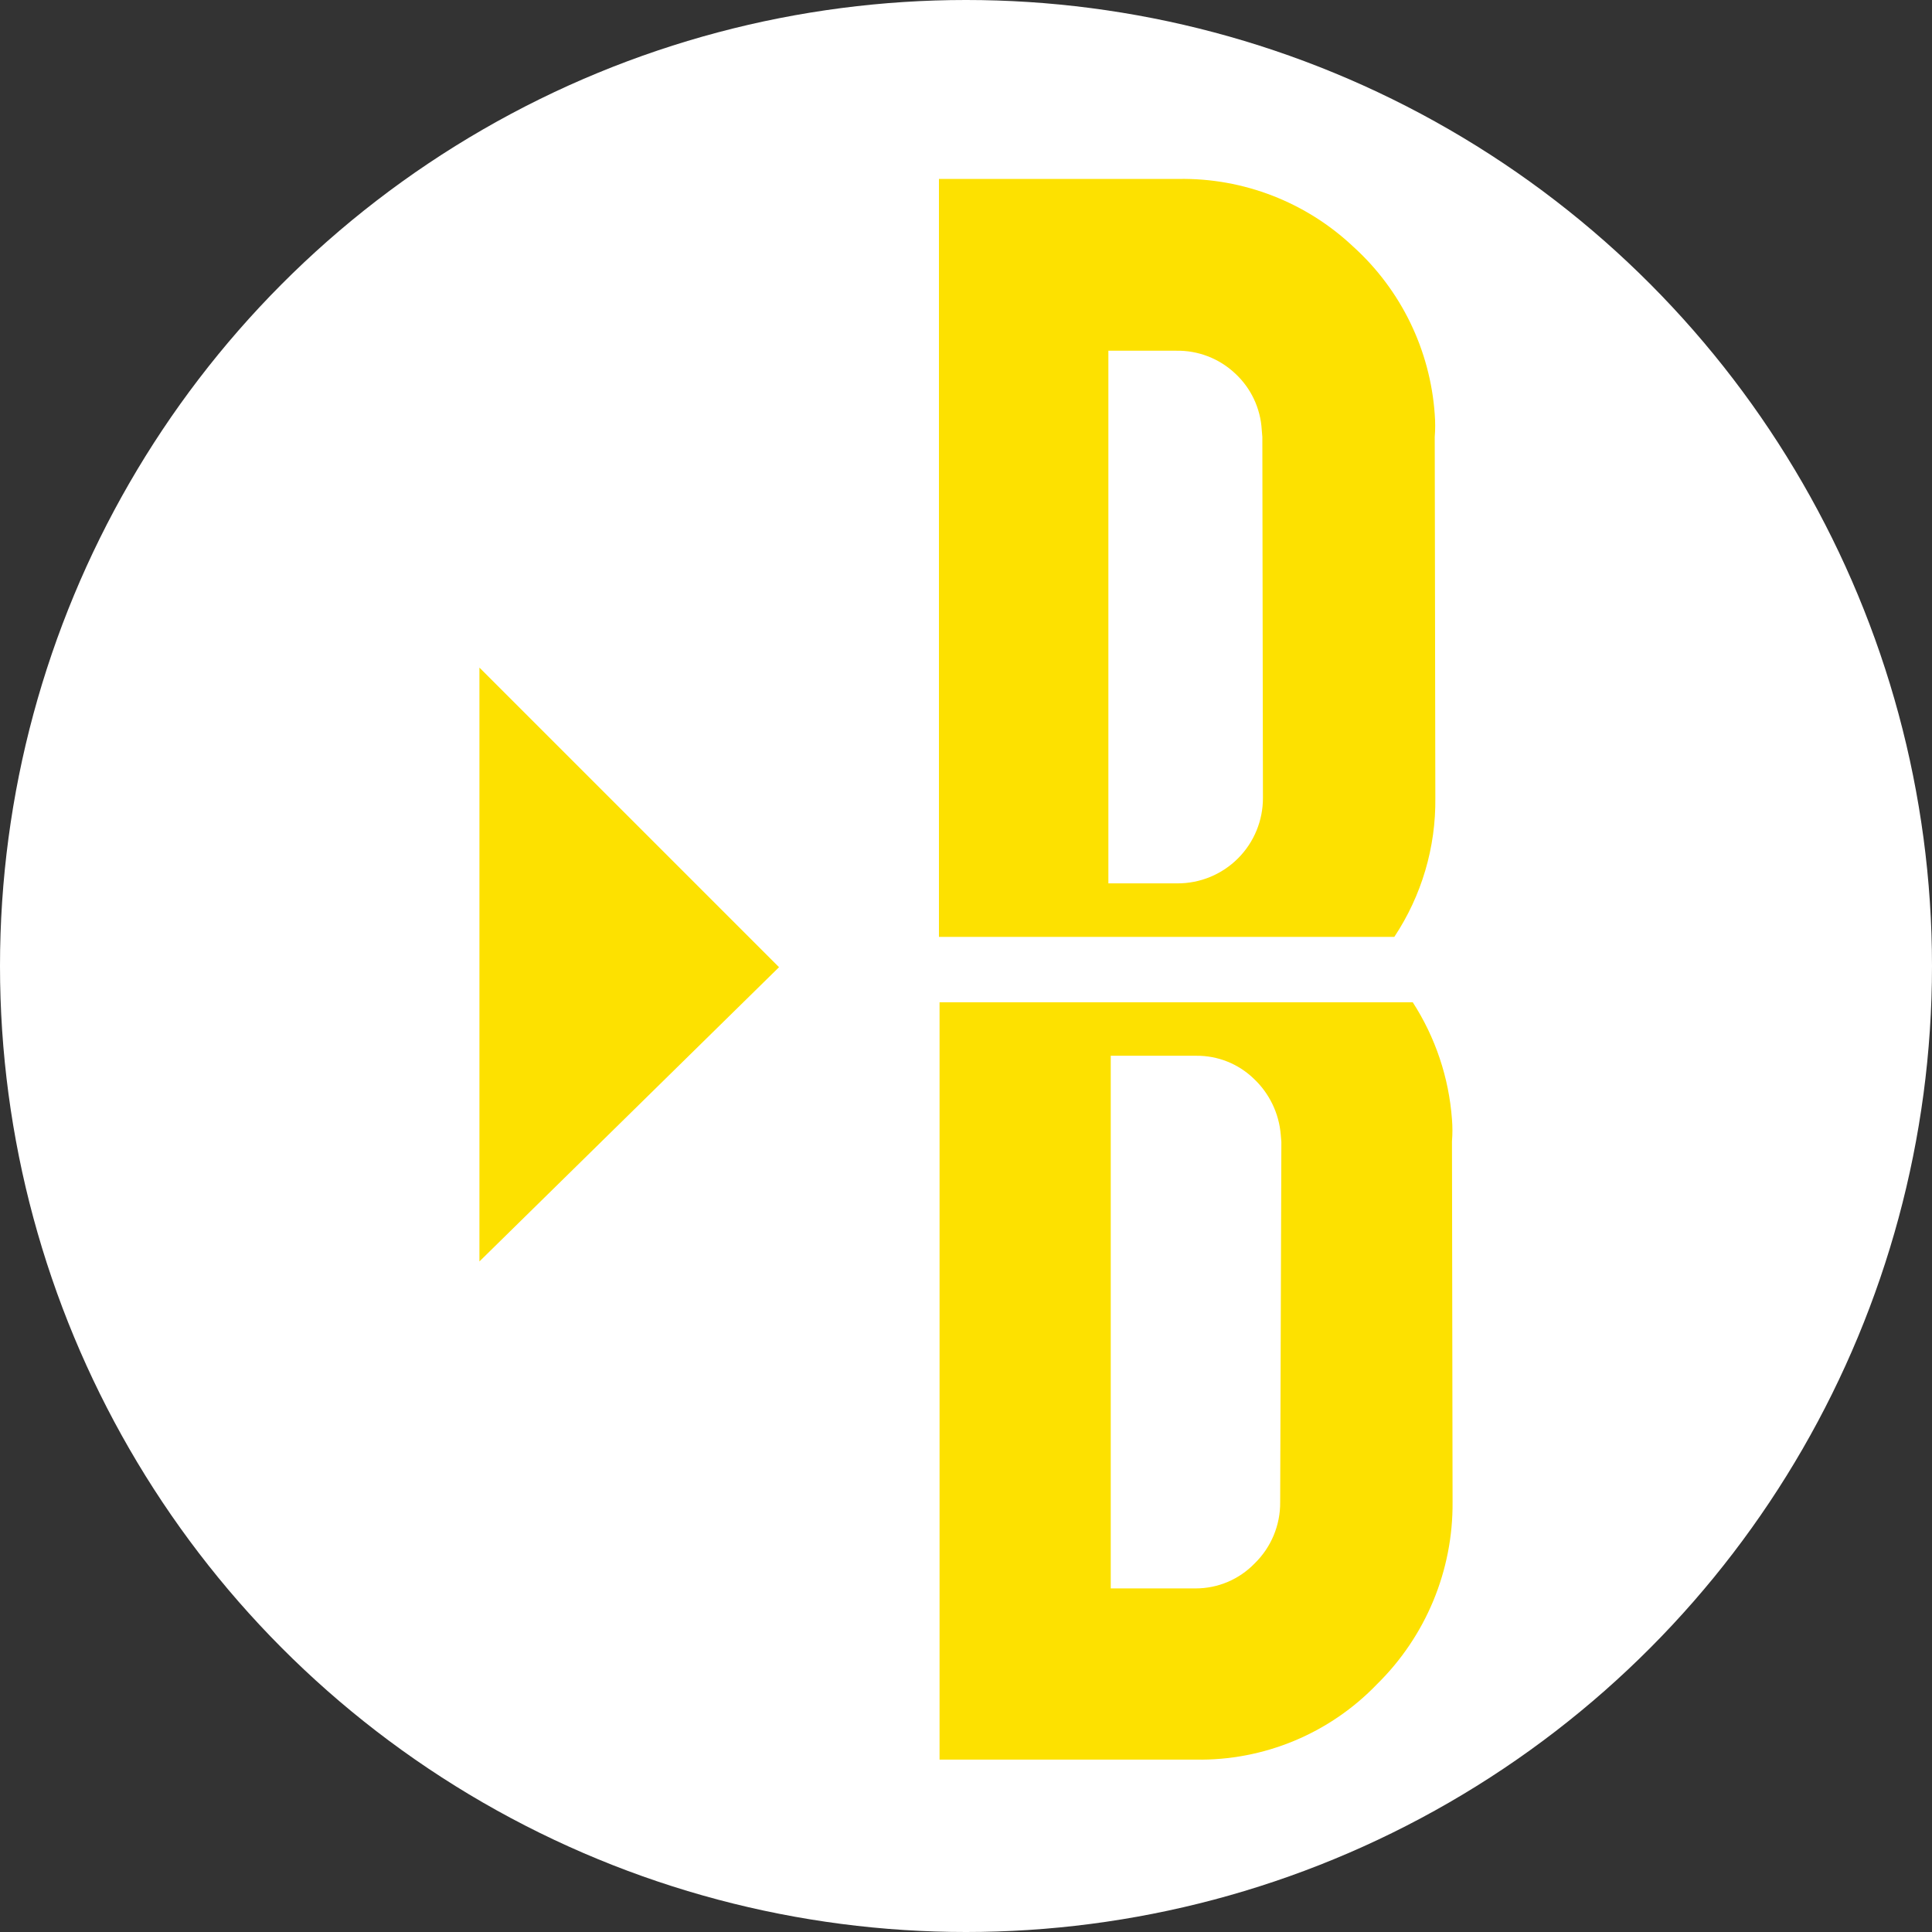
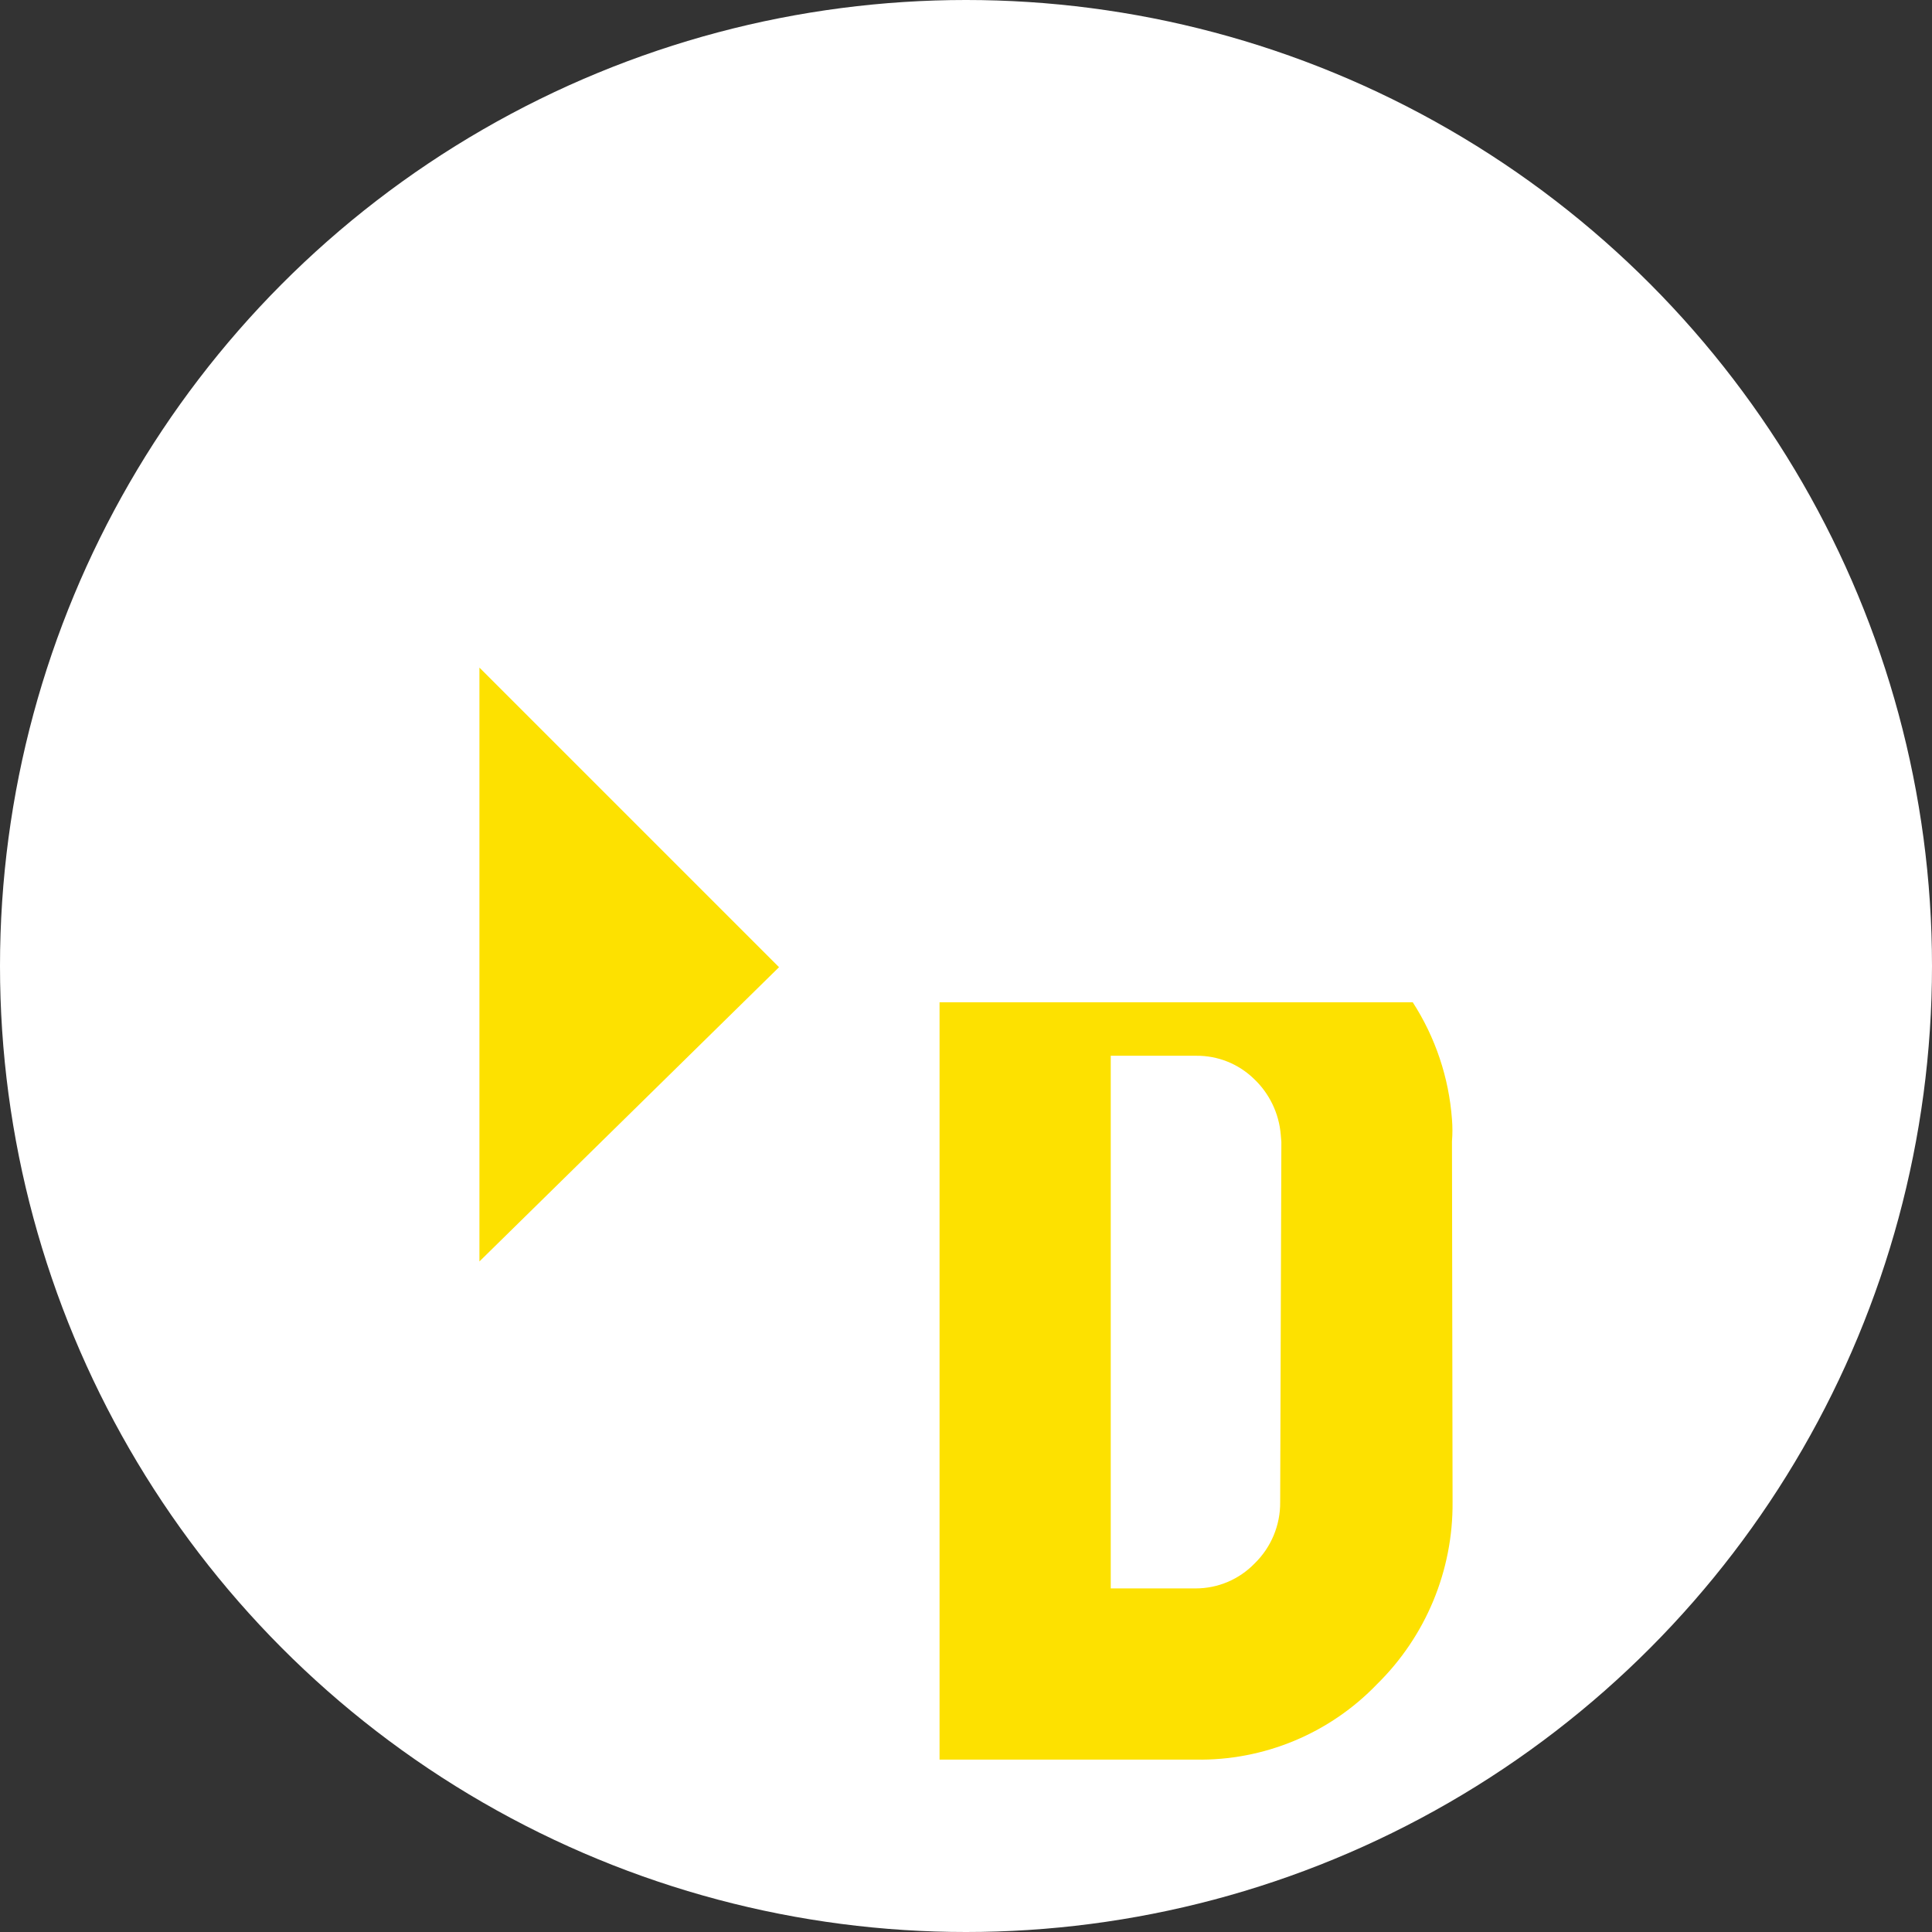
<svg xmlns="http://www.w3.org/2000/svg" width="270" height="270" viewBox="0 0 270 270" fill="none">
  <rect x="0" y="0" width="270" height="270" fill="#333333" stroke="none" />
  <circle cx="135" cy="135" r="135" fill="white" />
-   <path d="M194.857 130.93C198.679 125.173 200.677 118.398 200.59 111.489L200.507 61.061C200.59 60.01 200.59 58.954 200.507 57.904C199.879 48.918 195.801 40.523 189.125 34.476C182.531 28.253 173.765 24.855 164.7 25.005H131.219V130.93H194.857ZM172.592 52.171C174.816 54.217 176.157 57.047 176.331 60.064L176.414 61.061L176.497 111.489C176.504 113.062 176.199 114.621 175.6 116.075C175.001 117.53 174.12 118.851 173.008 119.963C171.896 121.075 170.574 121.956 169.12 122.555C167.665 123.154 166.107 123.459 164.534 123.452H154.897V49.014H164.368C167.416 48.955 170.367 50.087 172.592 52.171Z" fill="#FDE100" />
  <path d="M202.916 156.435C202.488 150.606 200.602 144.978 197.433 140.068H131.303V245.91H167.109C171.832 245.989 176.519 245.093 180.879 243.278C185.239 241.462 189.178 238.766 192.448 235.359C195.82 232.045 198.492 228.086 200.305 223.719C202.117 219.352 203.034 214.665 202.999 209.937L202.916 159.508C202.999 158.485 202.999 157.457 202.916 156.435ZM178.906 209.937C178.92 211.531 178.61 213.11 177.996 214.581C177.382 216.052 176.477 217.383 175.334 218.494C174.267 219.598 172.989 220.475 171.576 221.075C170.163 221.674 168.644 221.983 167.109 221.983H155.229V147.545H167.192C170.161 147.517 173.023 148.65 175.168 150.702C177.384 152.762 178.748 155.578 178.989 158.595L179.073 159.591L178.906 209.937Z" fill="#FDE100" />
  <path d="M67 176.29V93.295L108.871 135.166L67 176.29Z" fill="#FDE100" />
</svg>